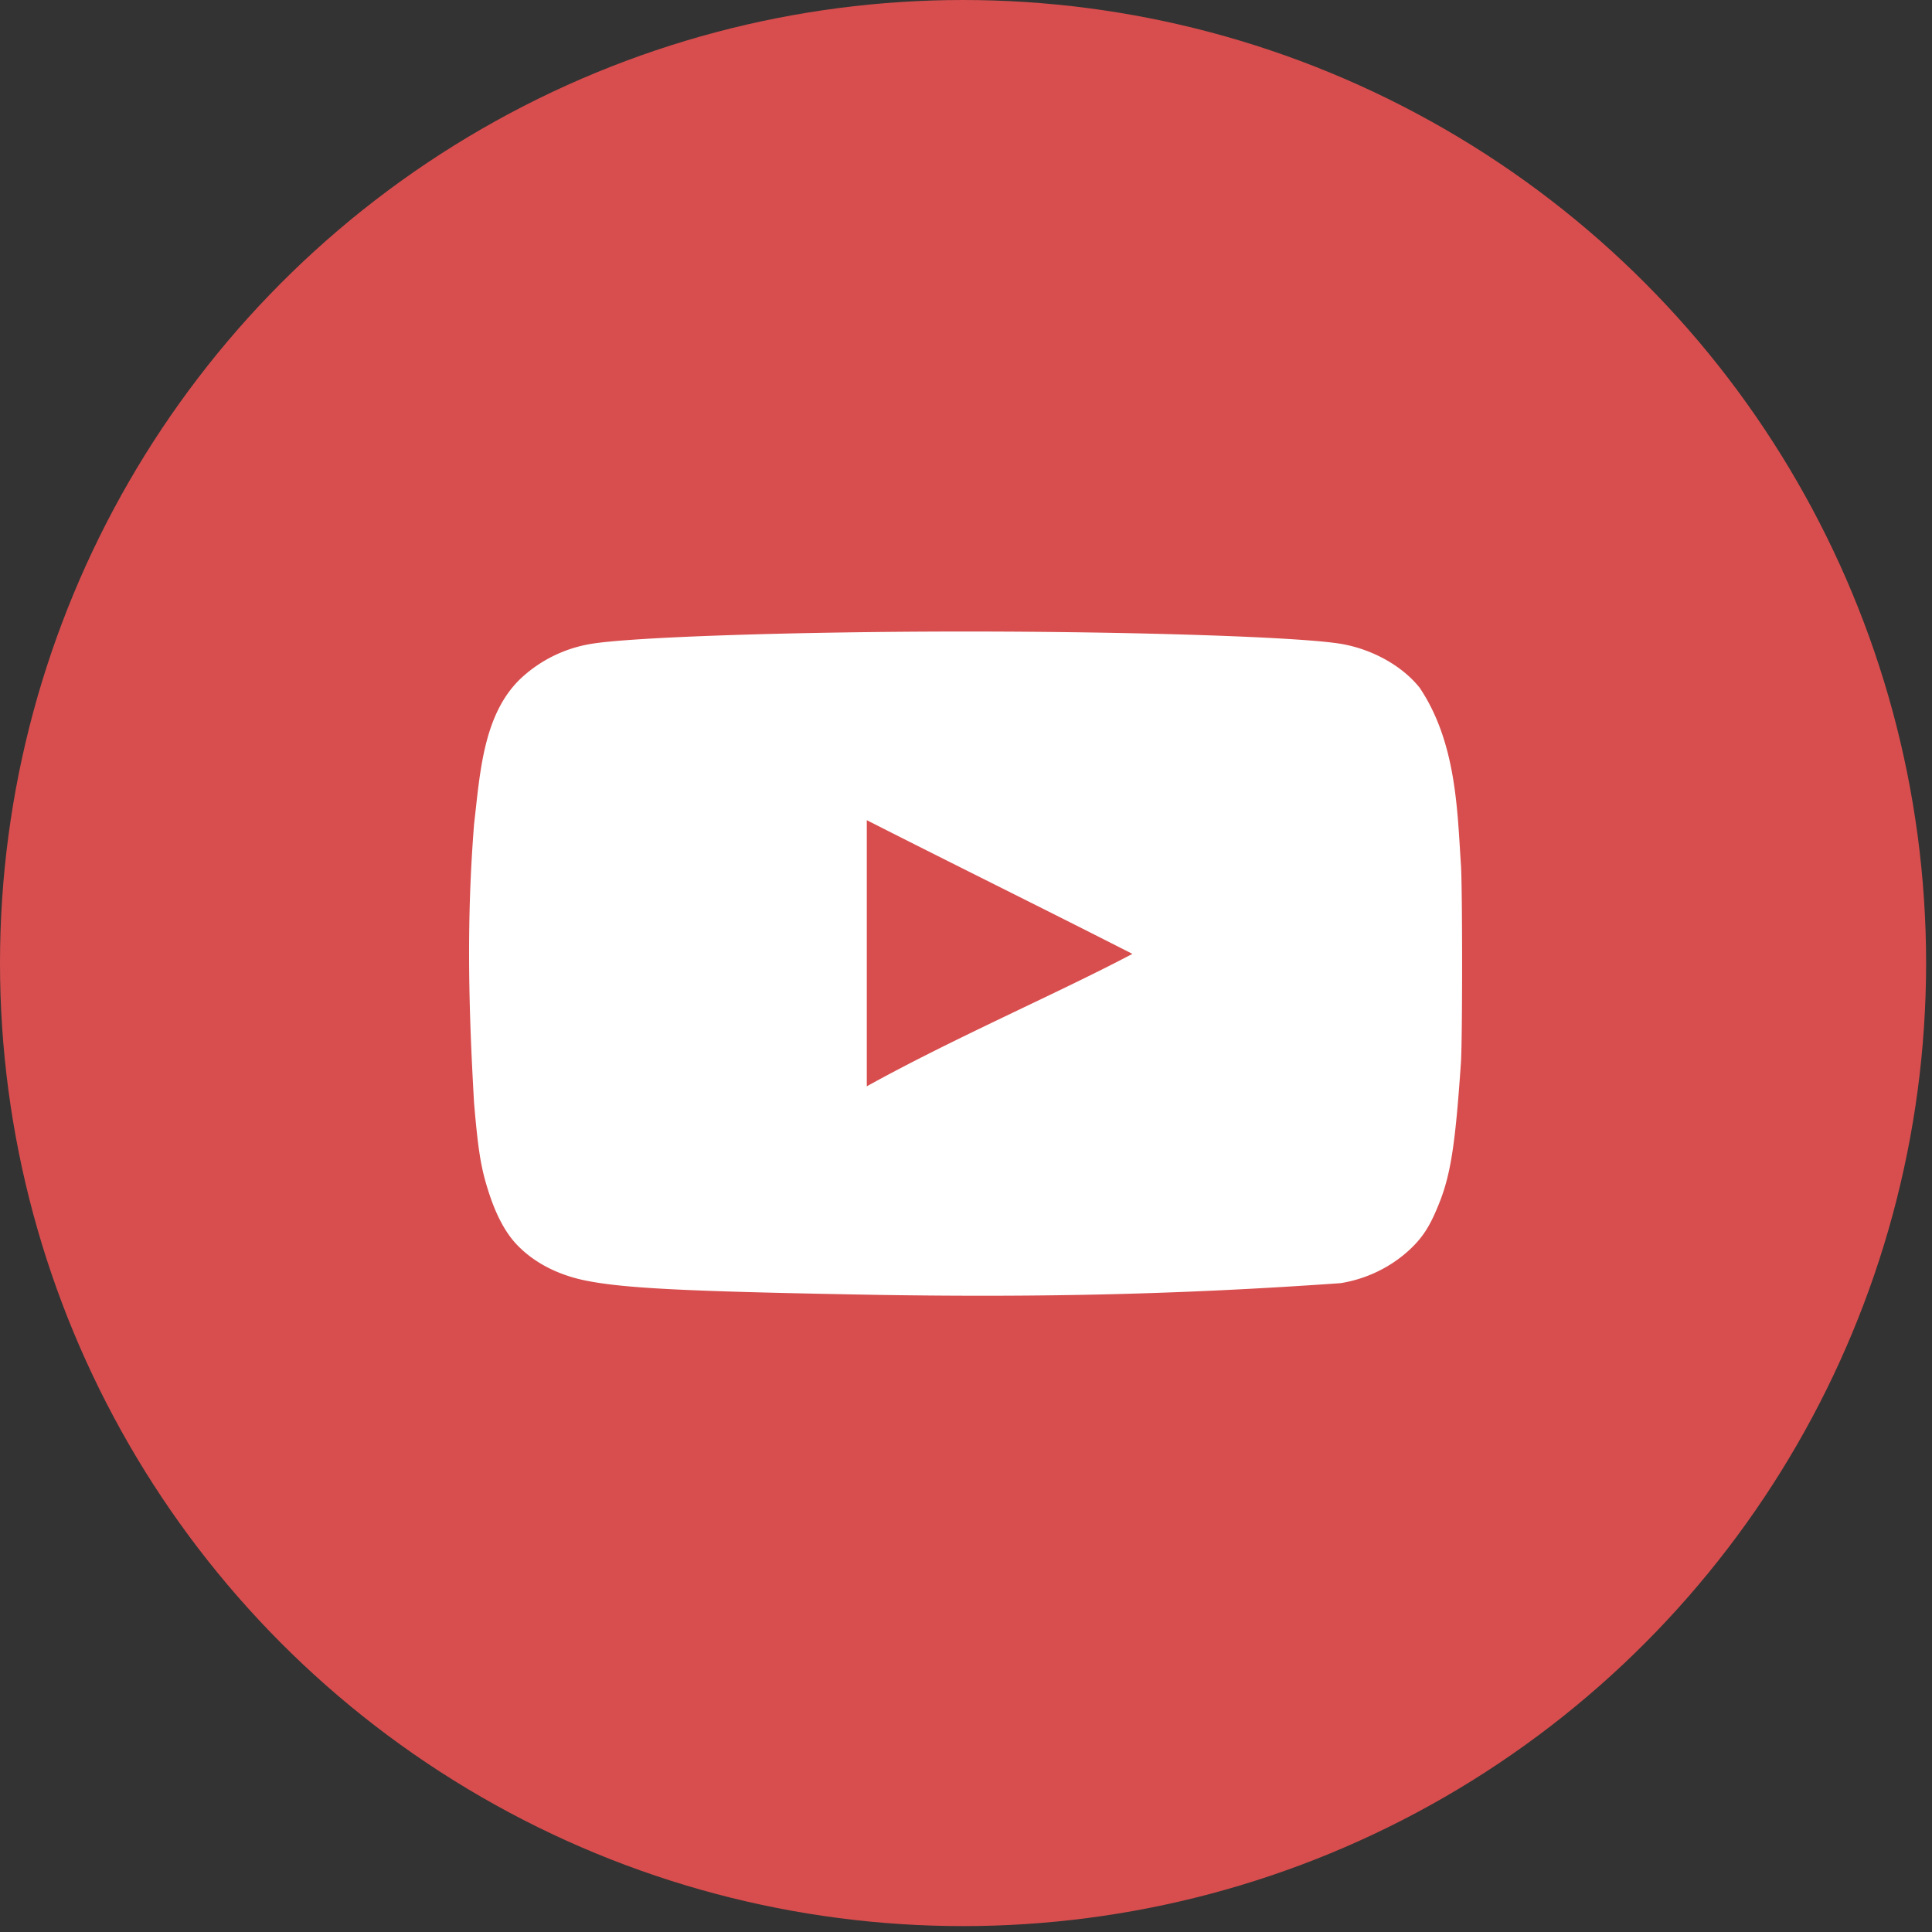
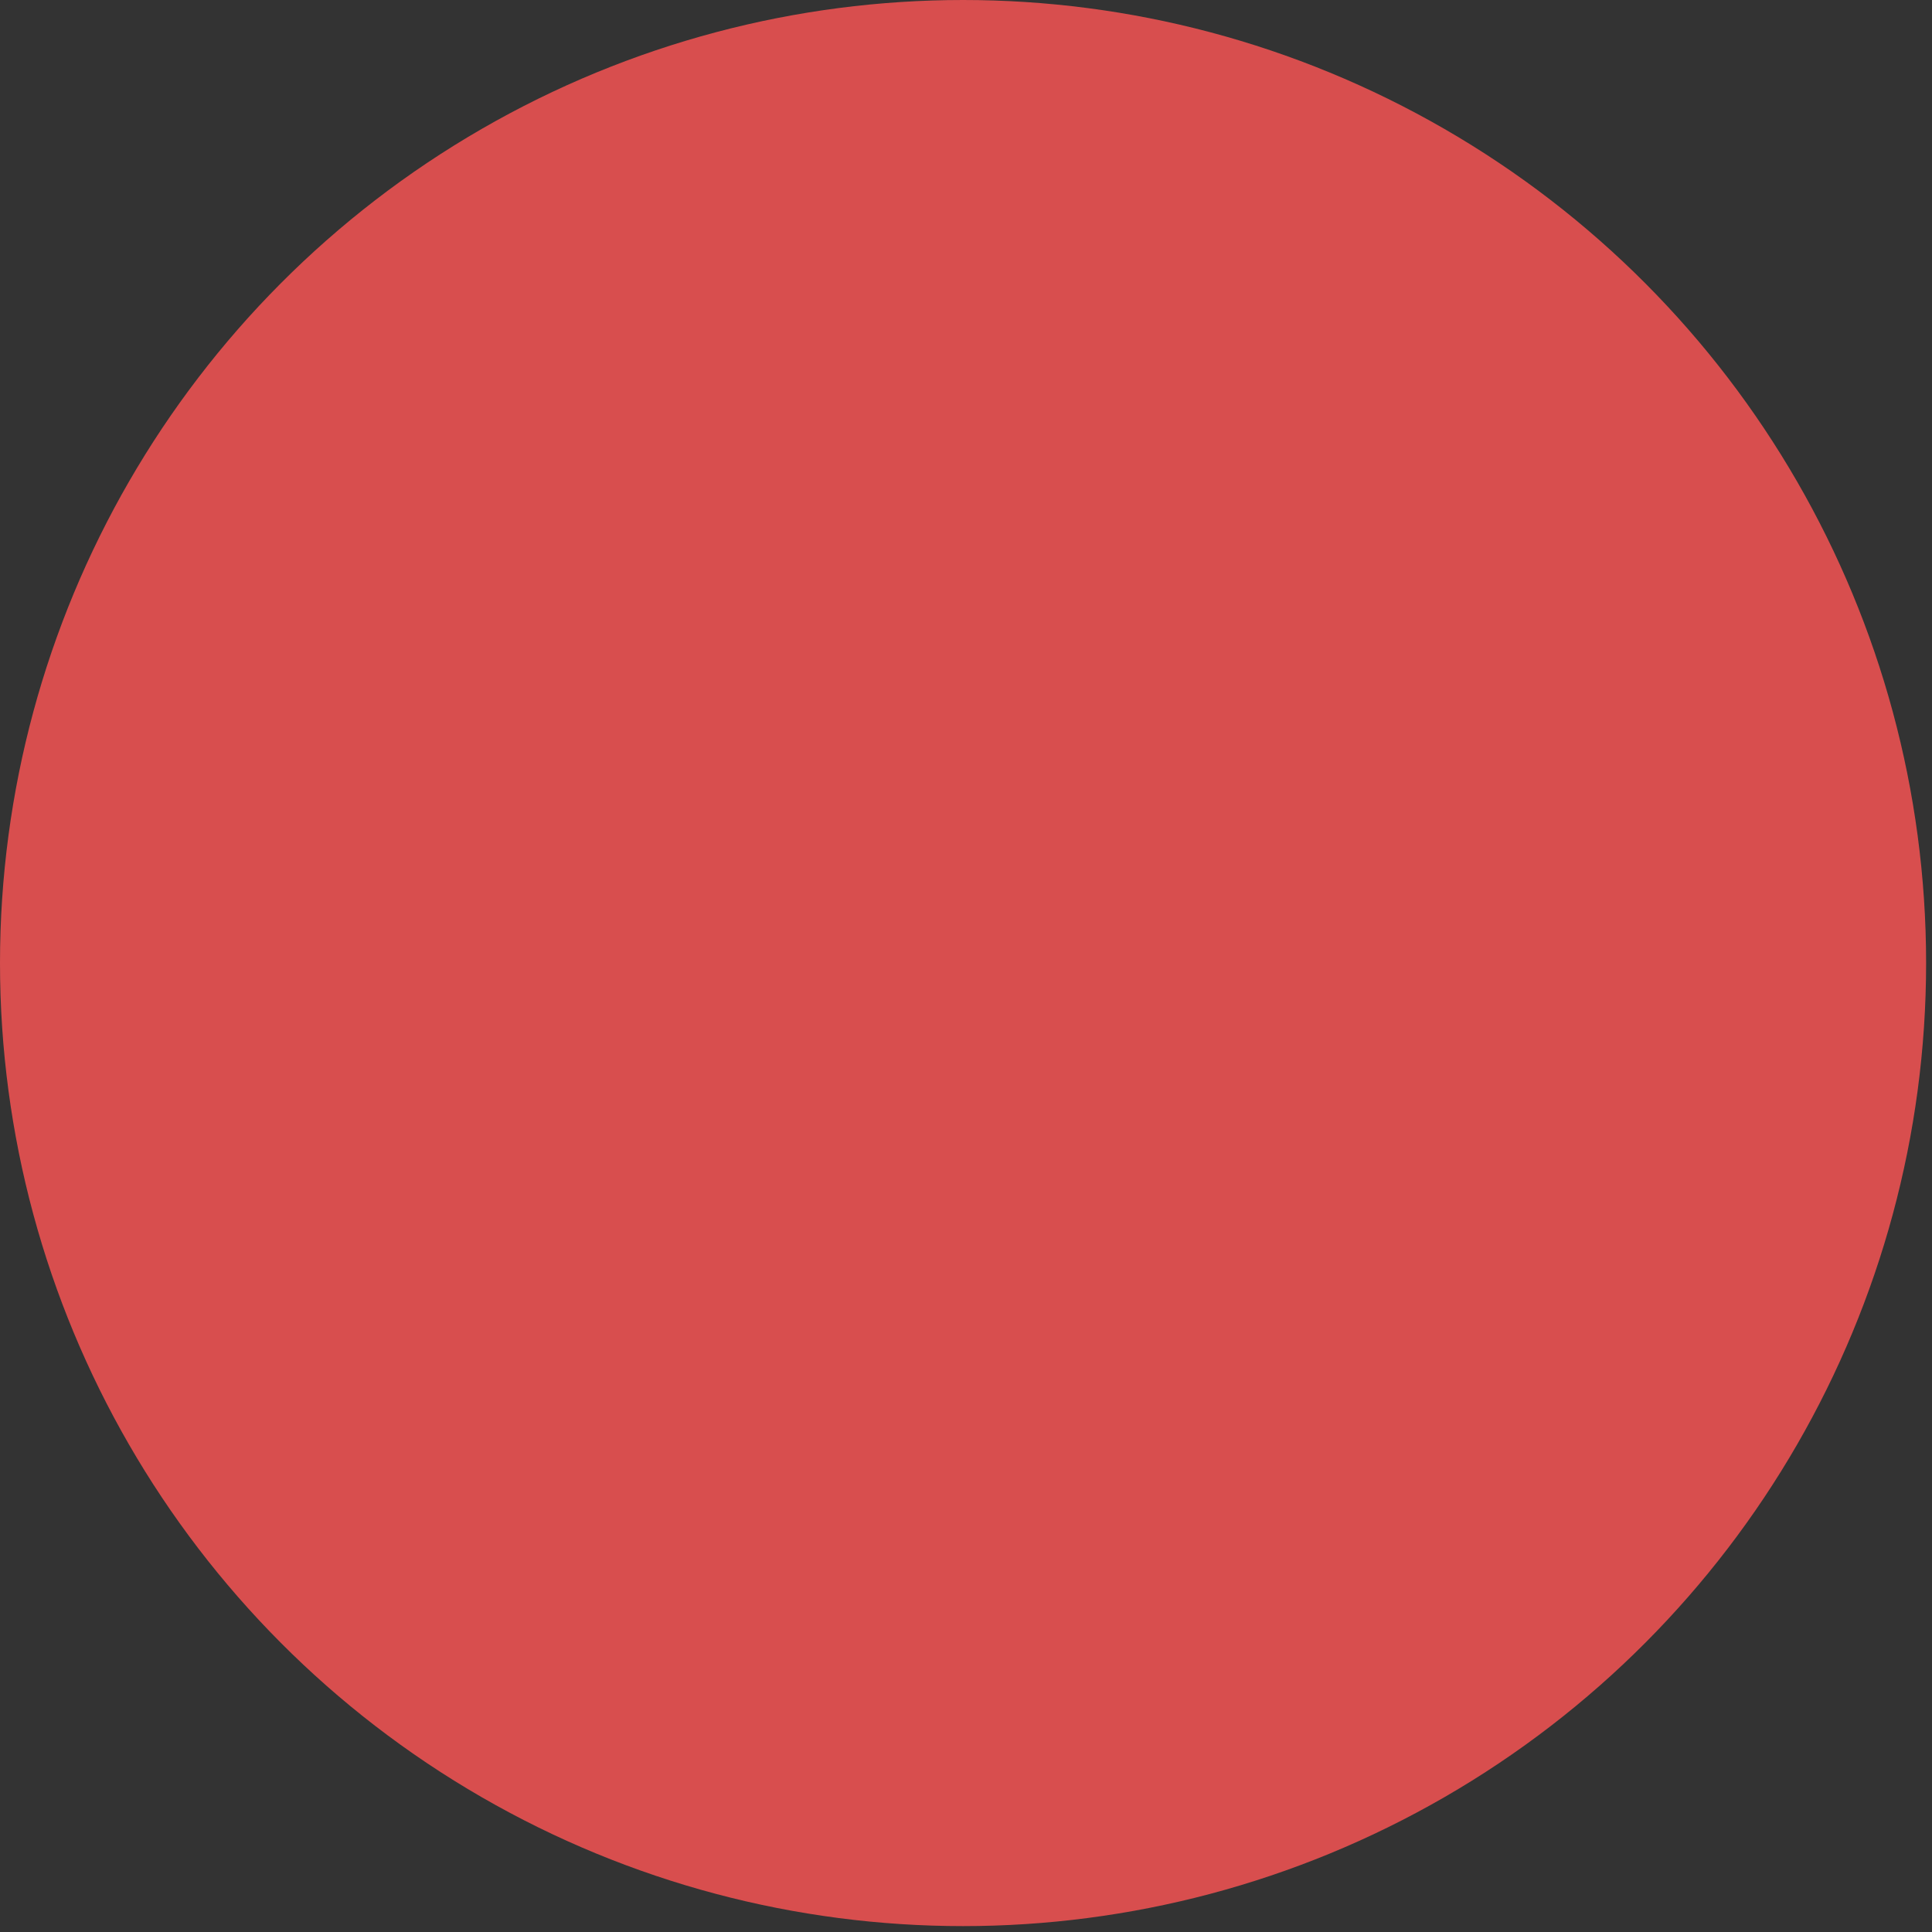
<svg xmlns="http://www.w3.org/2000/svg" width="40" height="40" viewBox="0 0 40 40">
  <rect x="0" y="0" width="40" height="40" fill="#333333" stroke="none" />
  <g fill="none" fill-rule="nonzero">
    <circle cx="19.939" cy="19.939" r="19.939" fill="#D84E4E" />
-     <path fill="#FFF" d="M18.227 26.81c-3.915-.069-5.252-.131-6.075-.292-.556-.108-1.04-.345-1.393-.69-.274-.26-.492-.66-.662-1.213-.145-.46-.202-.842-.282-1.78-.122-2.112-.152-3.84 0-5.77.126-1.066.186-2.33 1.023-3.069a2.794 2.794 0 0 1 1.37-.66c.806-.146 4.24-.261 7.79-.261 3.548 0 6.988.115 7.793.26.644.116 1.25.461 1.603.906.765 1.143.778 2.564.854 3.676.031.53.031 3.537 0 4.068-.12 1.756-.216 2.377-.49 3.021-.169.407-.314.622-.565.86-.393.367-.892.611-1.434.7-3.388.24-6.266.294-9.532.244zm5.222-7.059c-1.885-.96-3.69-1.849-5.503-2.77v5.51c1.812-1.005 3.956-1.926 5.511-2.748l-.008.008z" />
  </g>
</svg>